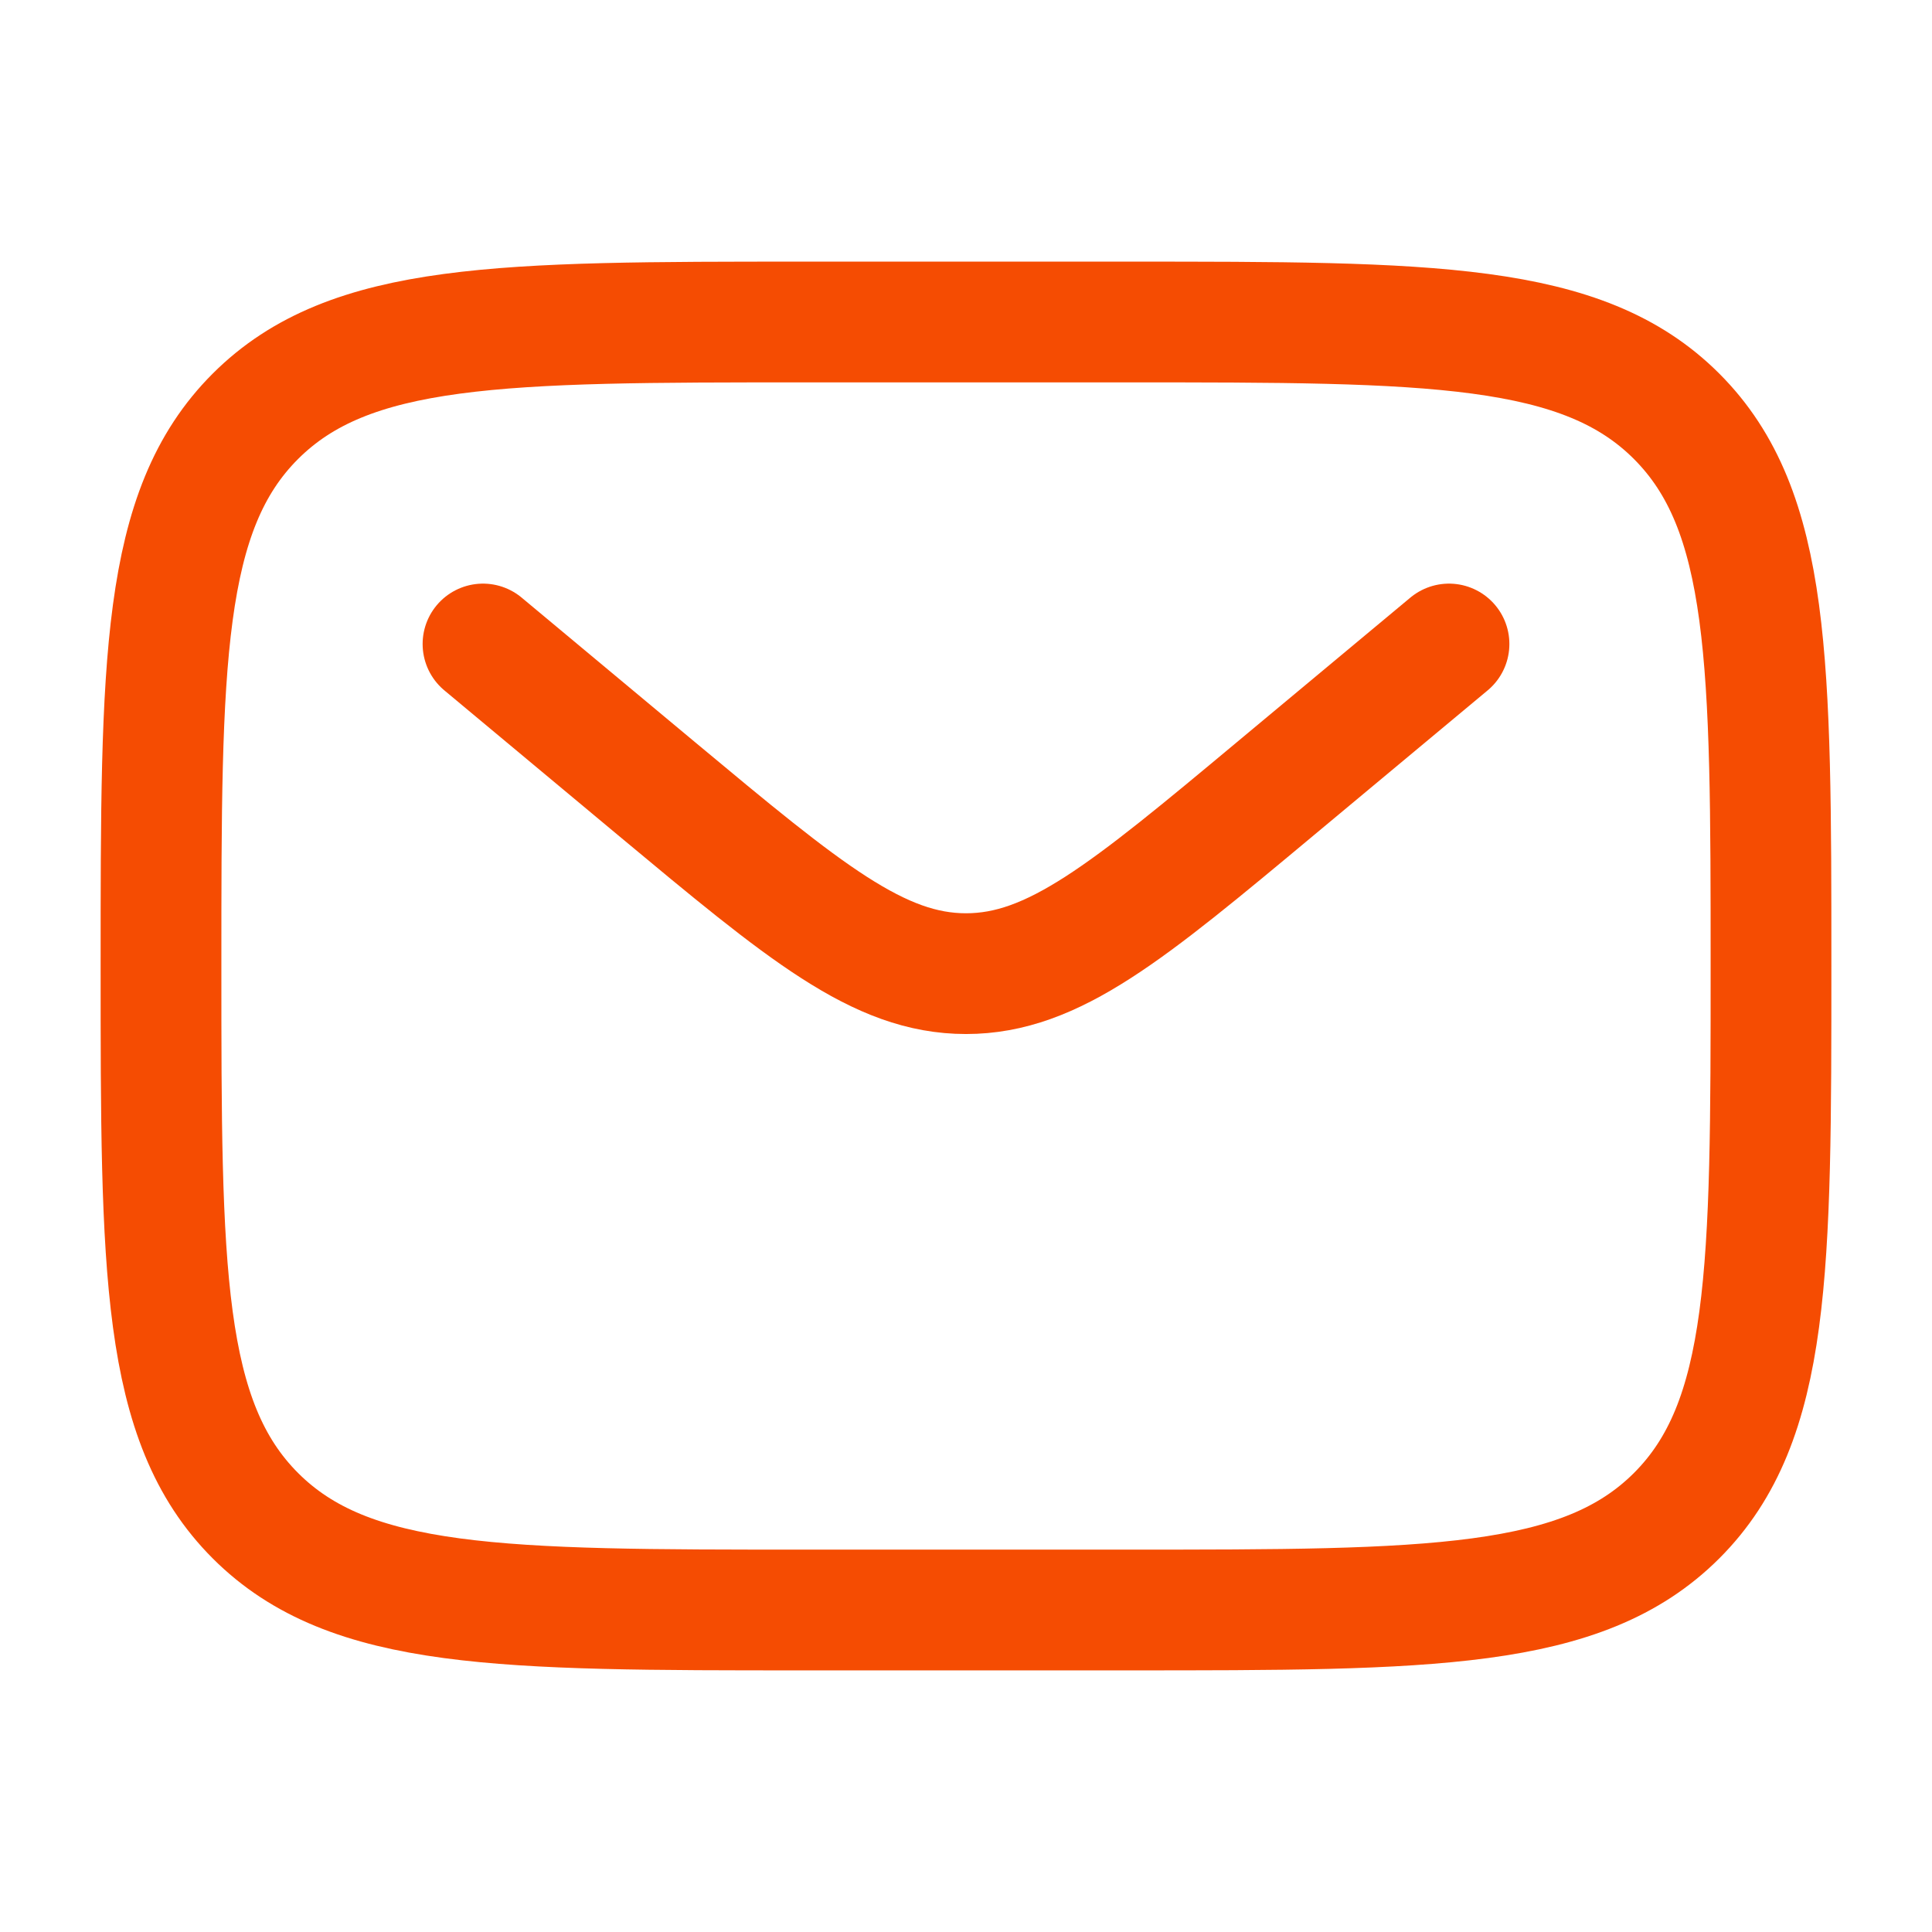
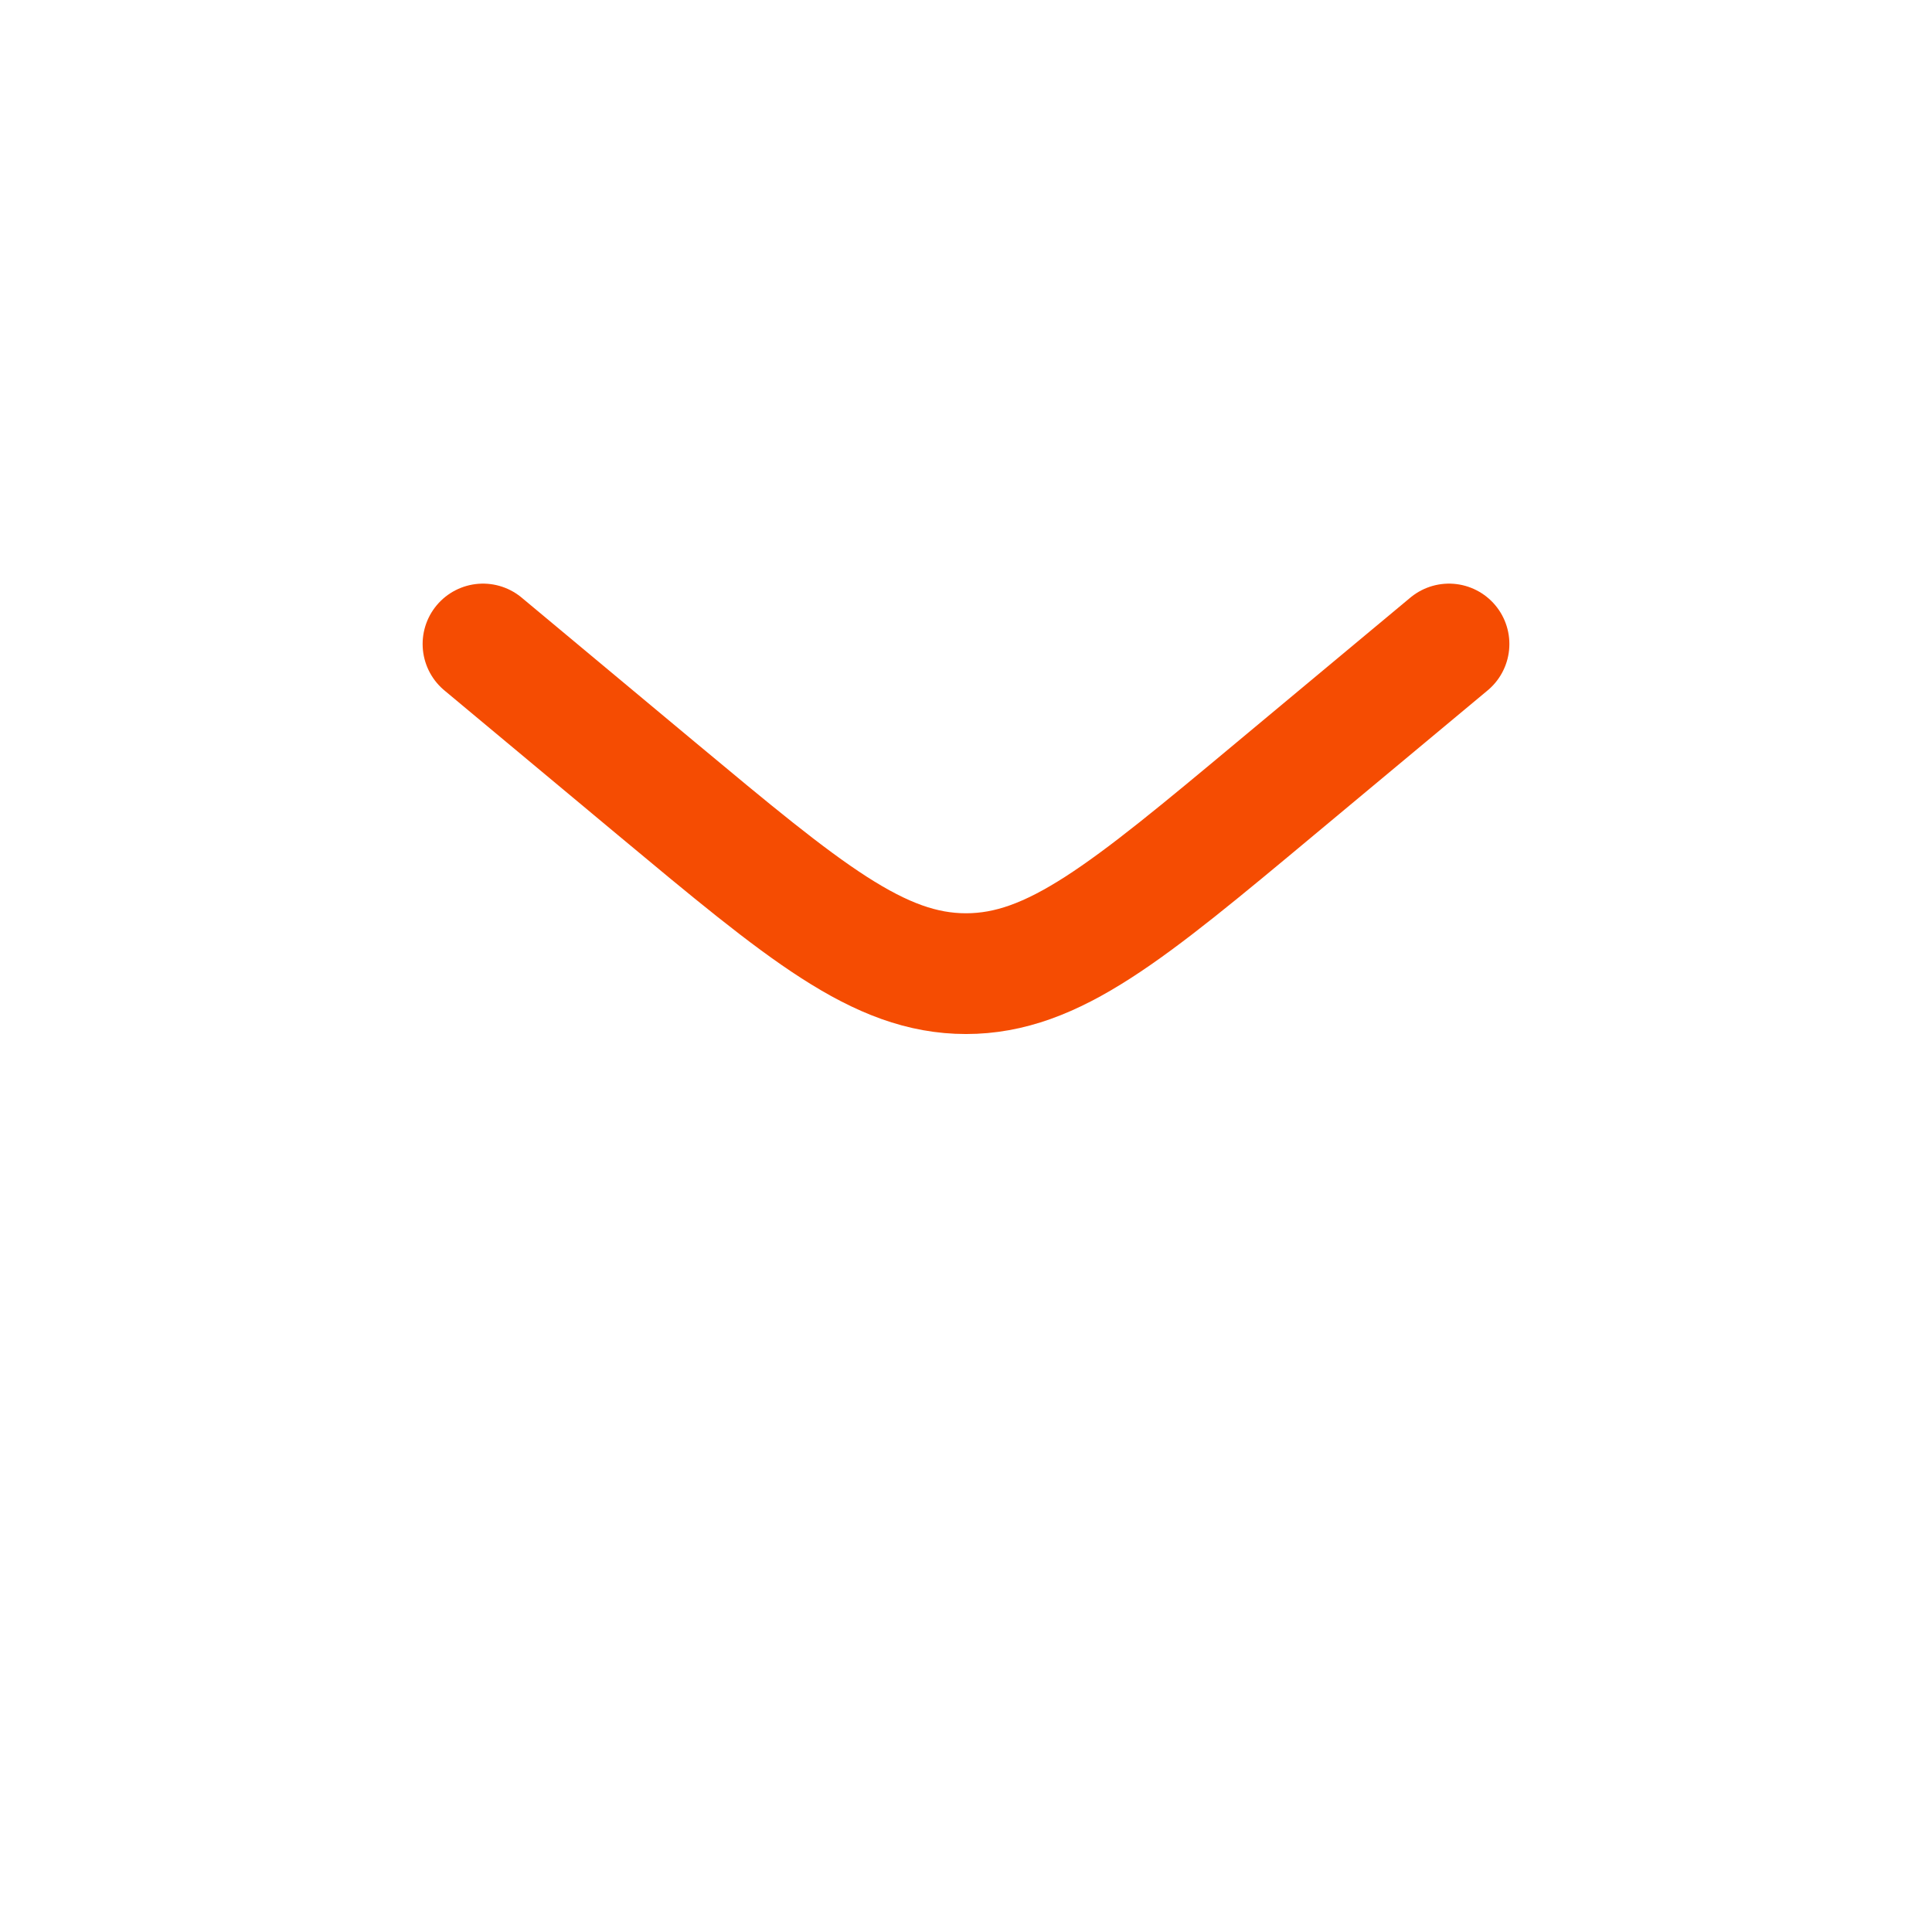
<svg xmlns="http://www.w3.org/2000/svg" fill="none" viewBox="0 0 24 24" height="24" width="24">
  <g id="solar:letter-linear">
    <g id="Group">
-       <path stroke-width="1.5" stroke="#F54C02" d="M2 12C2 8.229 2 6.343 3.172 5.172C4.344 4.001 6.229 4 10 4H14C17.771 4 19.657 4 20.828 5.172C21.999 6.344 22 8.229 22 12C22 15.771 22 17.657 20.828 18.828C19.656 19.999 17.771 20 14 20H10C6.229 20 4.343 20 3.172 18.828C2.001 17.656 2 15.771 2 12Z" id="Vector" />
      <path stroke-linecap="round" stroke-width="1.5" stroke="#F54C02" d="M6 8L8.159 9.8C9.996 11.33 10.914 12.095 12 12.095C13.086 12.095 14.005 11.33 15.841 9.799L18 8" id="Vector_2" />
    </g>
  </g>
</svg>